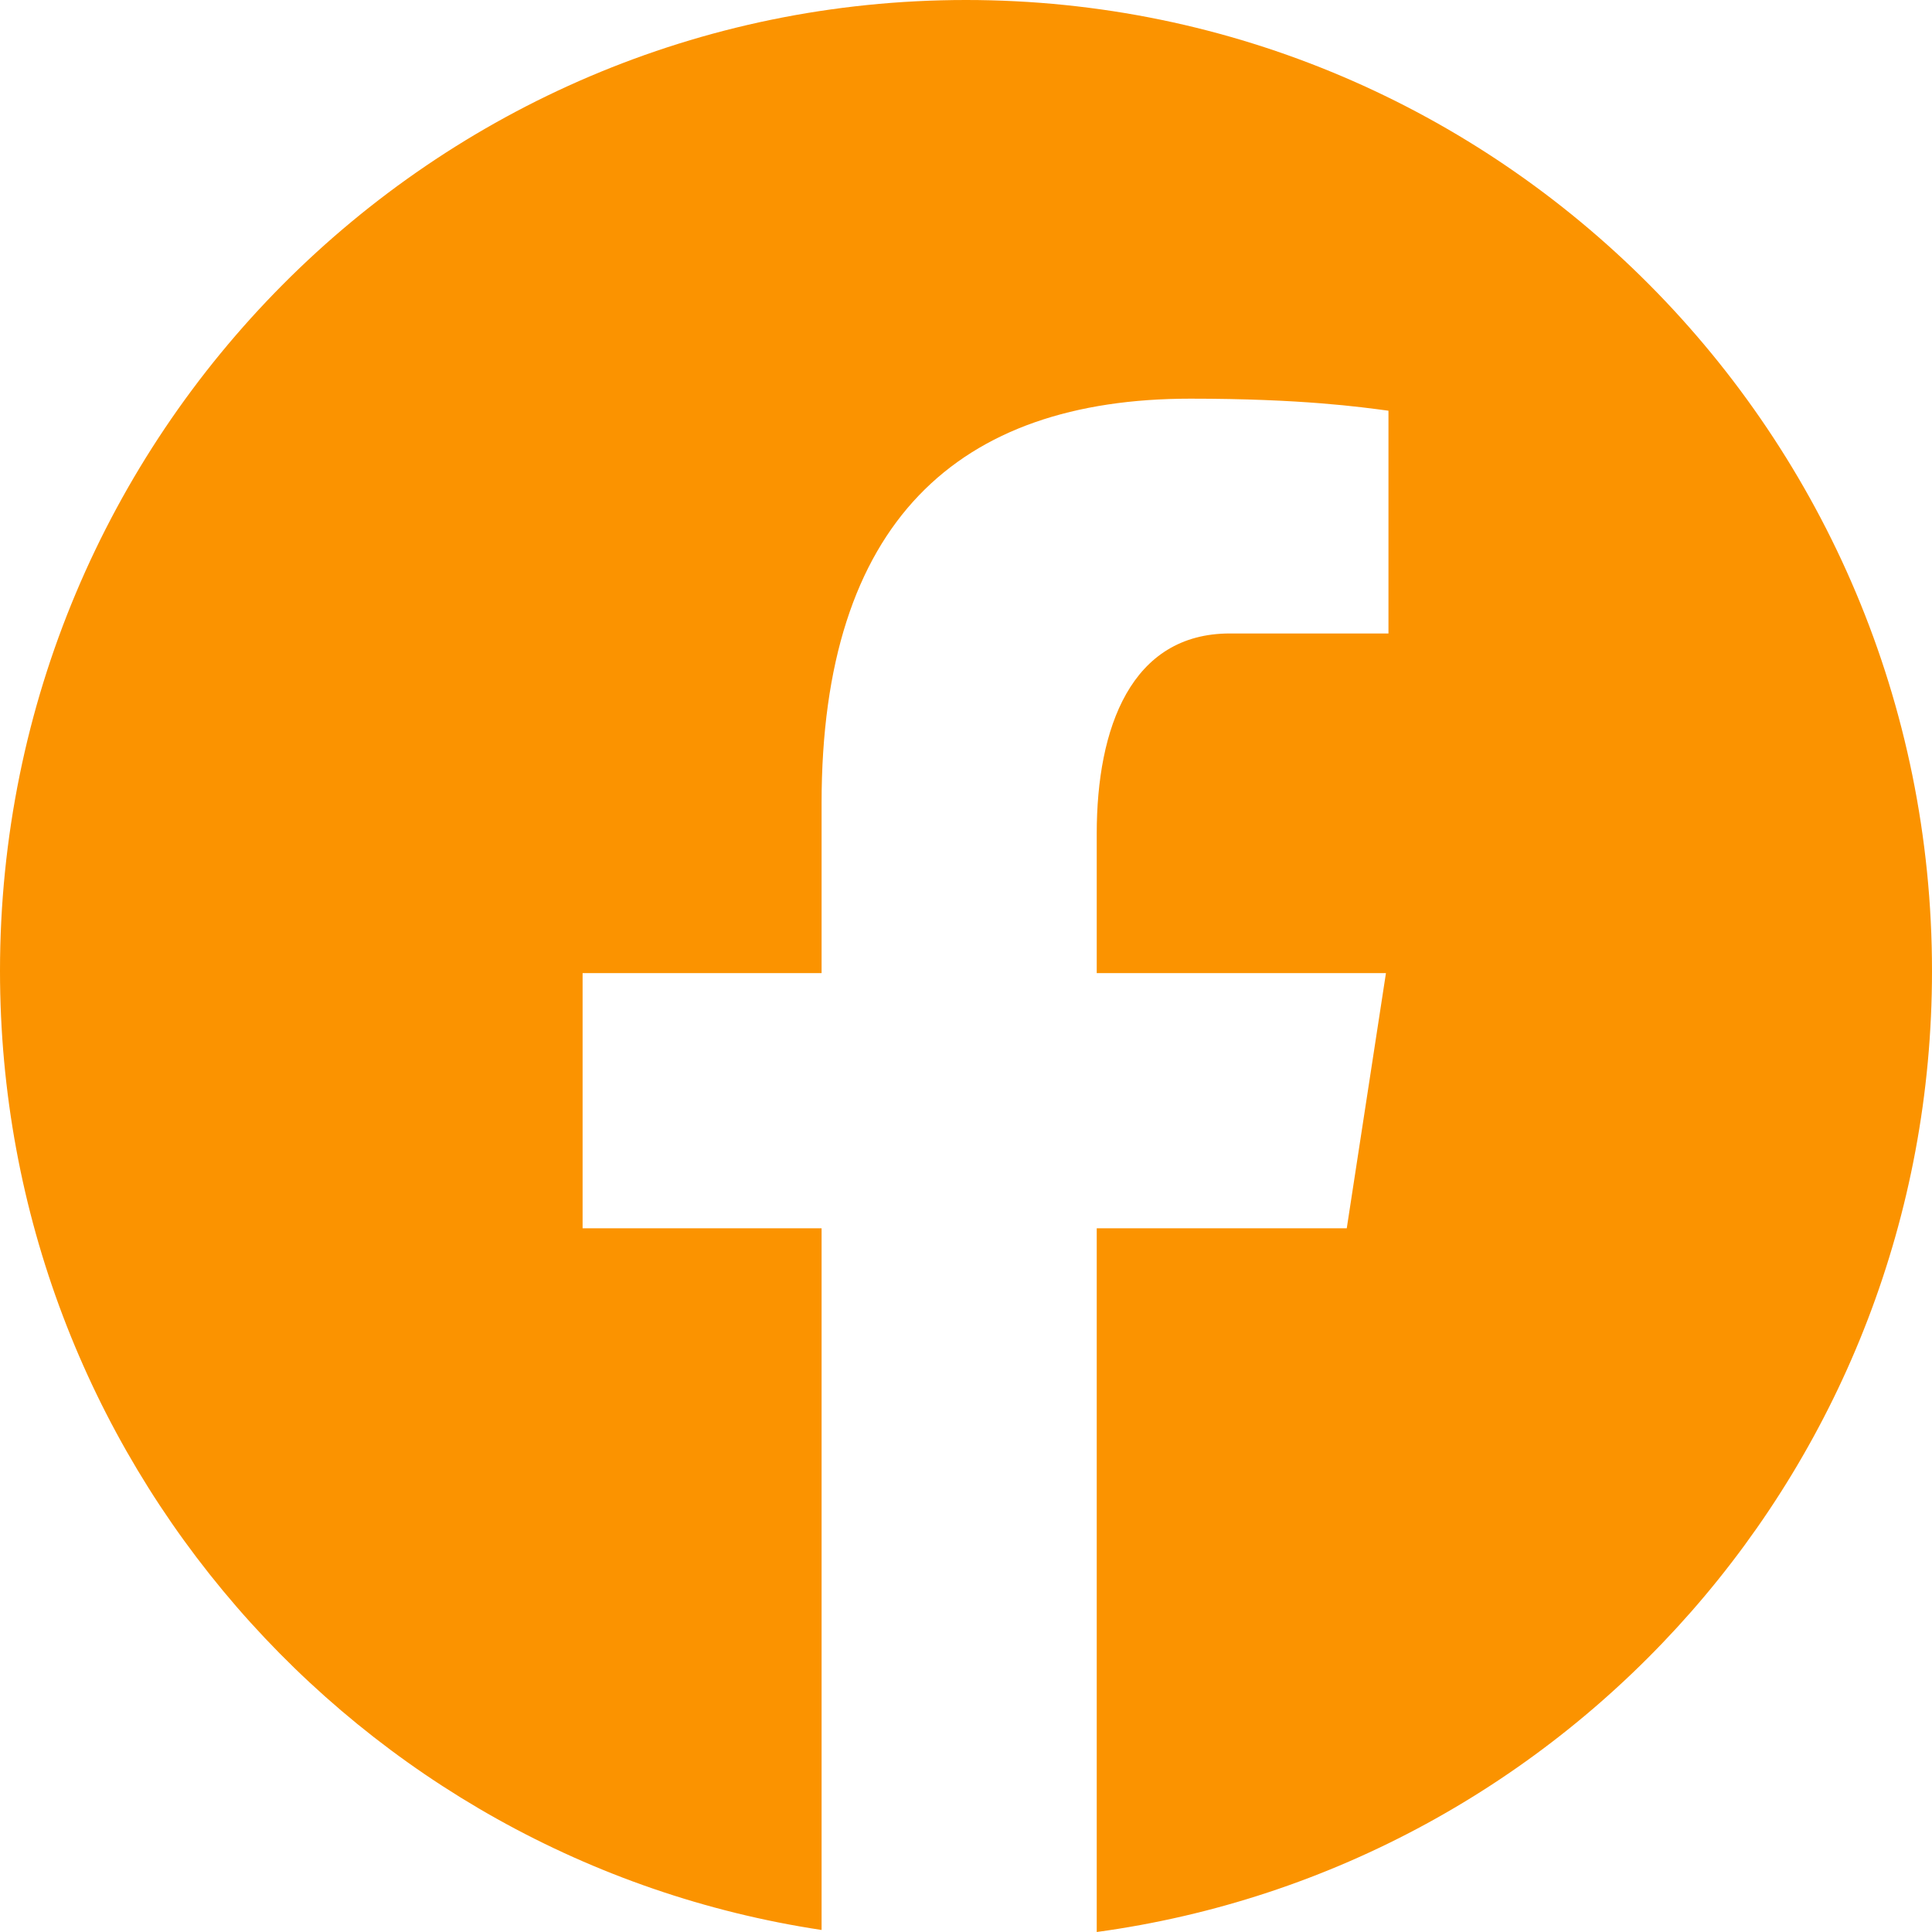
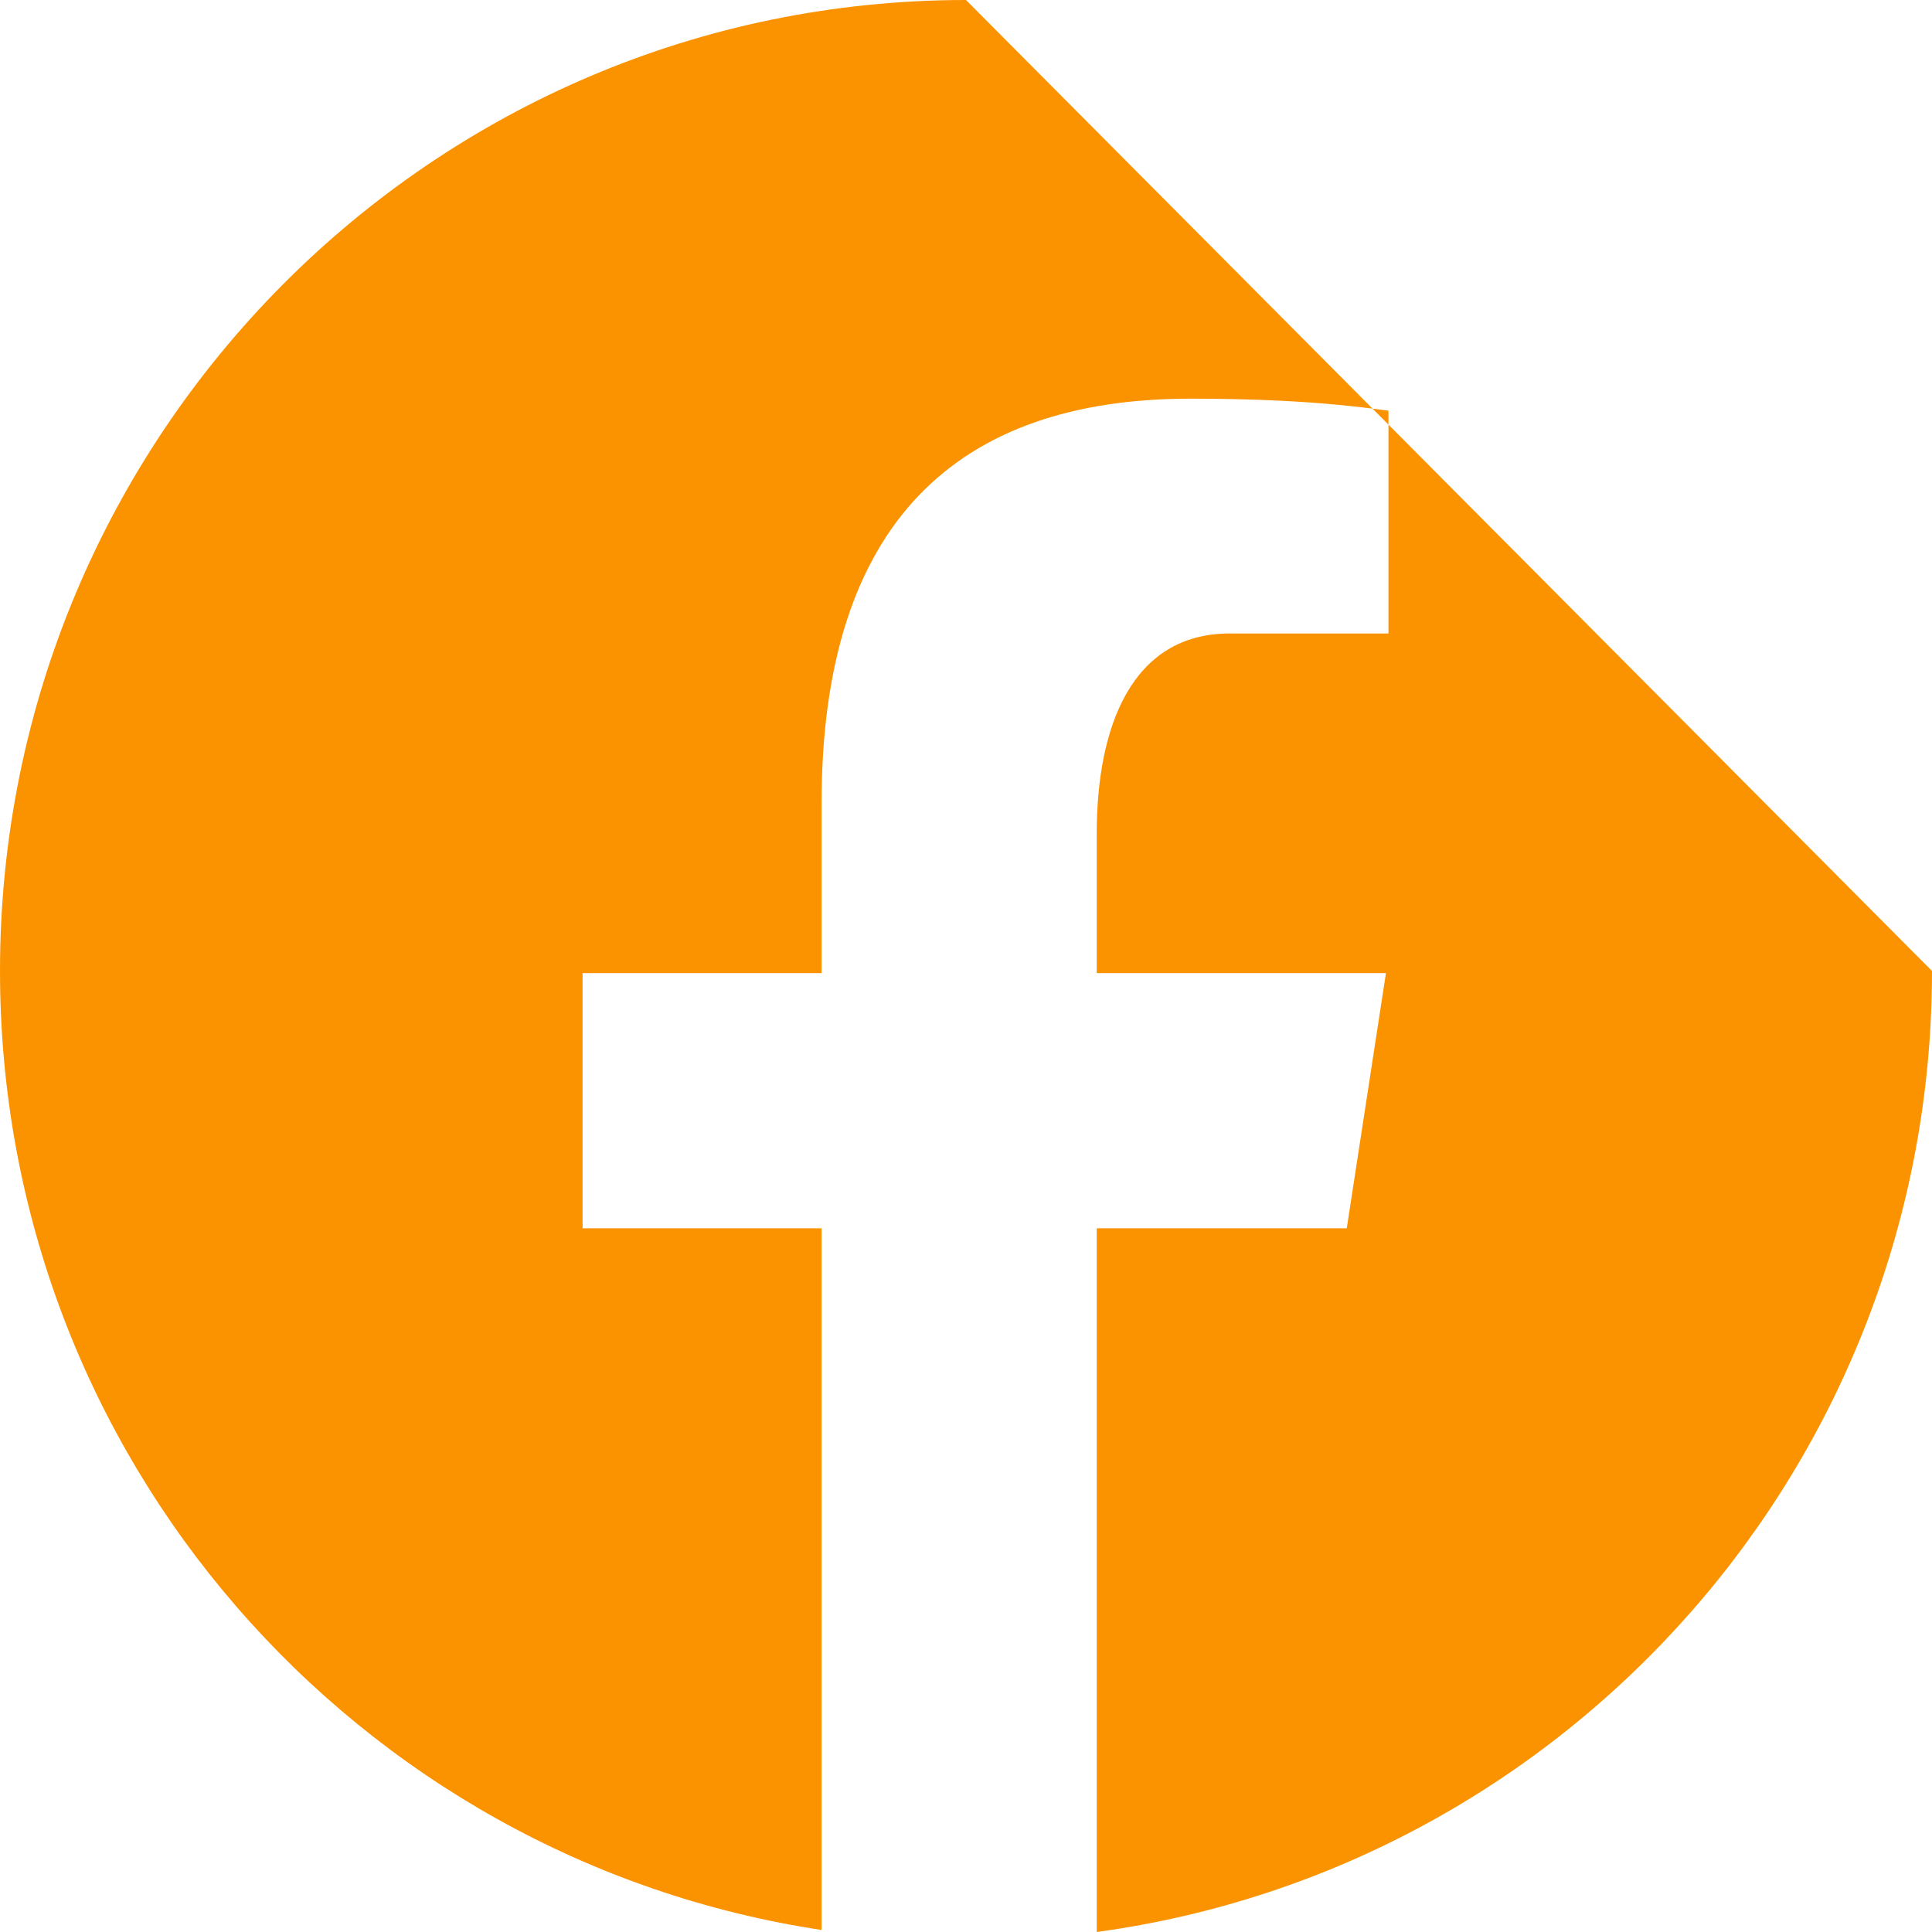
<svg xmlns="http://www.w3.org/2000/svg" width="60" height="60" viewBox="0 0 60 60" fill="none">
  <g id="Vector">
-     <path id="Vector_2" d="M30 0C13.432 0 0 13.502 0 30.154C0 45.272 11.08 57.756 25.515 59.937V38.145H18.093V30.22H25.515V24.945C25.515 16.213 29.747 12.381 36.968 12.381C40.425 12.381 42.255 12.64 43.12 12.755V19.673H38.195C35.13 19.673 34.06 22.596 34.06 25.888V30.22H43.042L41.825 38.145H34.06V60C48.703 58.005 60 45.42 60 30.154C60 13.502 46.568 0 30 0Z" fill="#FB9300" />
+     <path id="Vector_2" d="M30 0C13.432 0 0 13.502 0 30.154C0 45.272 11.08 57.756 25.515 59.937V38.145H18.093V30.22H25.515V24.945C25.515 16.213 29.747 12.381 36.968 12.381C40.425 12.381 42.255 12.64 43.12 12.755V19.673H38.195C35.13 19.673 34.06 22.596 34.06 25.888V30.22H43.042L41.825 38.145H34.06V60C48.703 58.005 60 45.42 60 30.154Z" fill="#FB9300" />
  </g>
</svg>